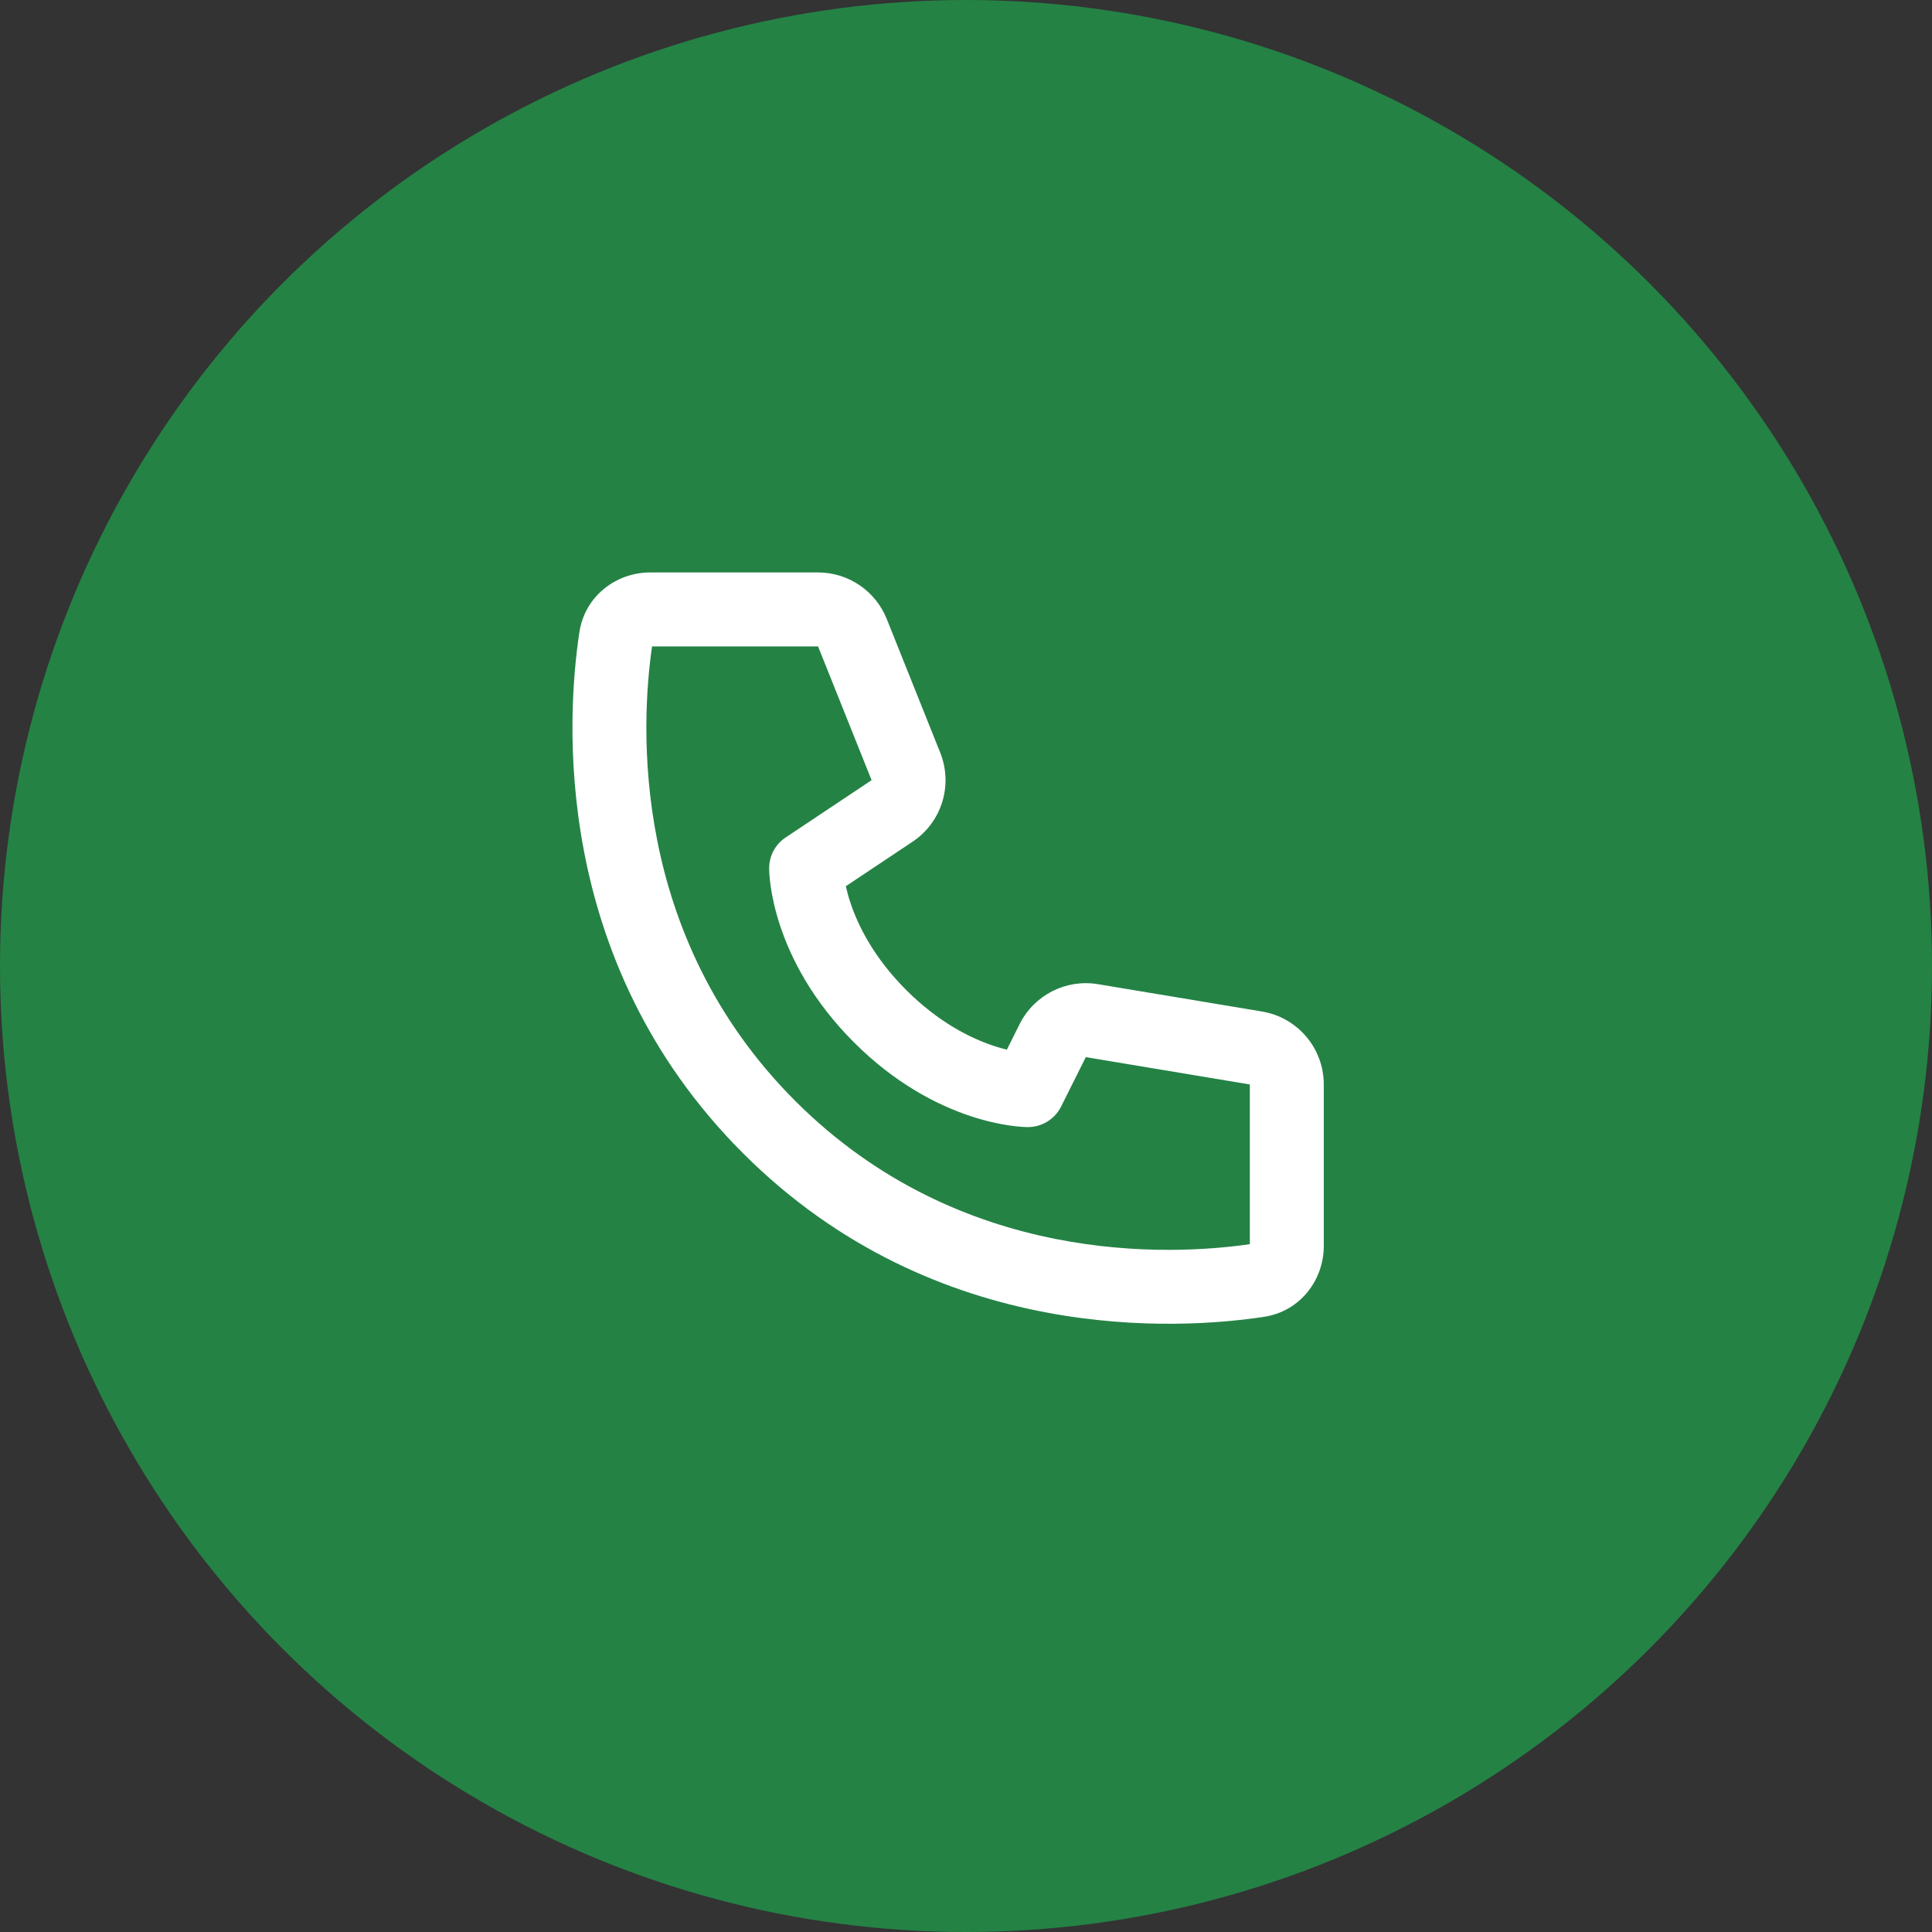
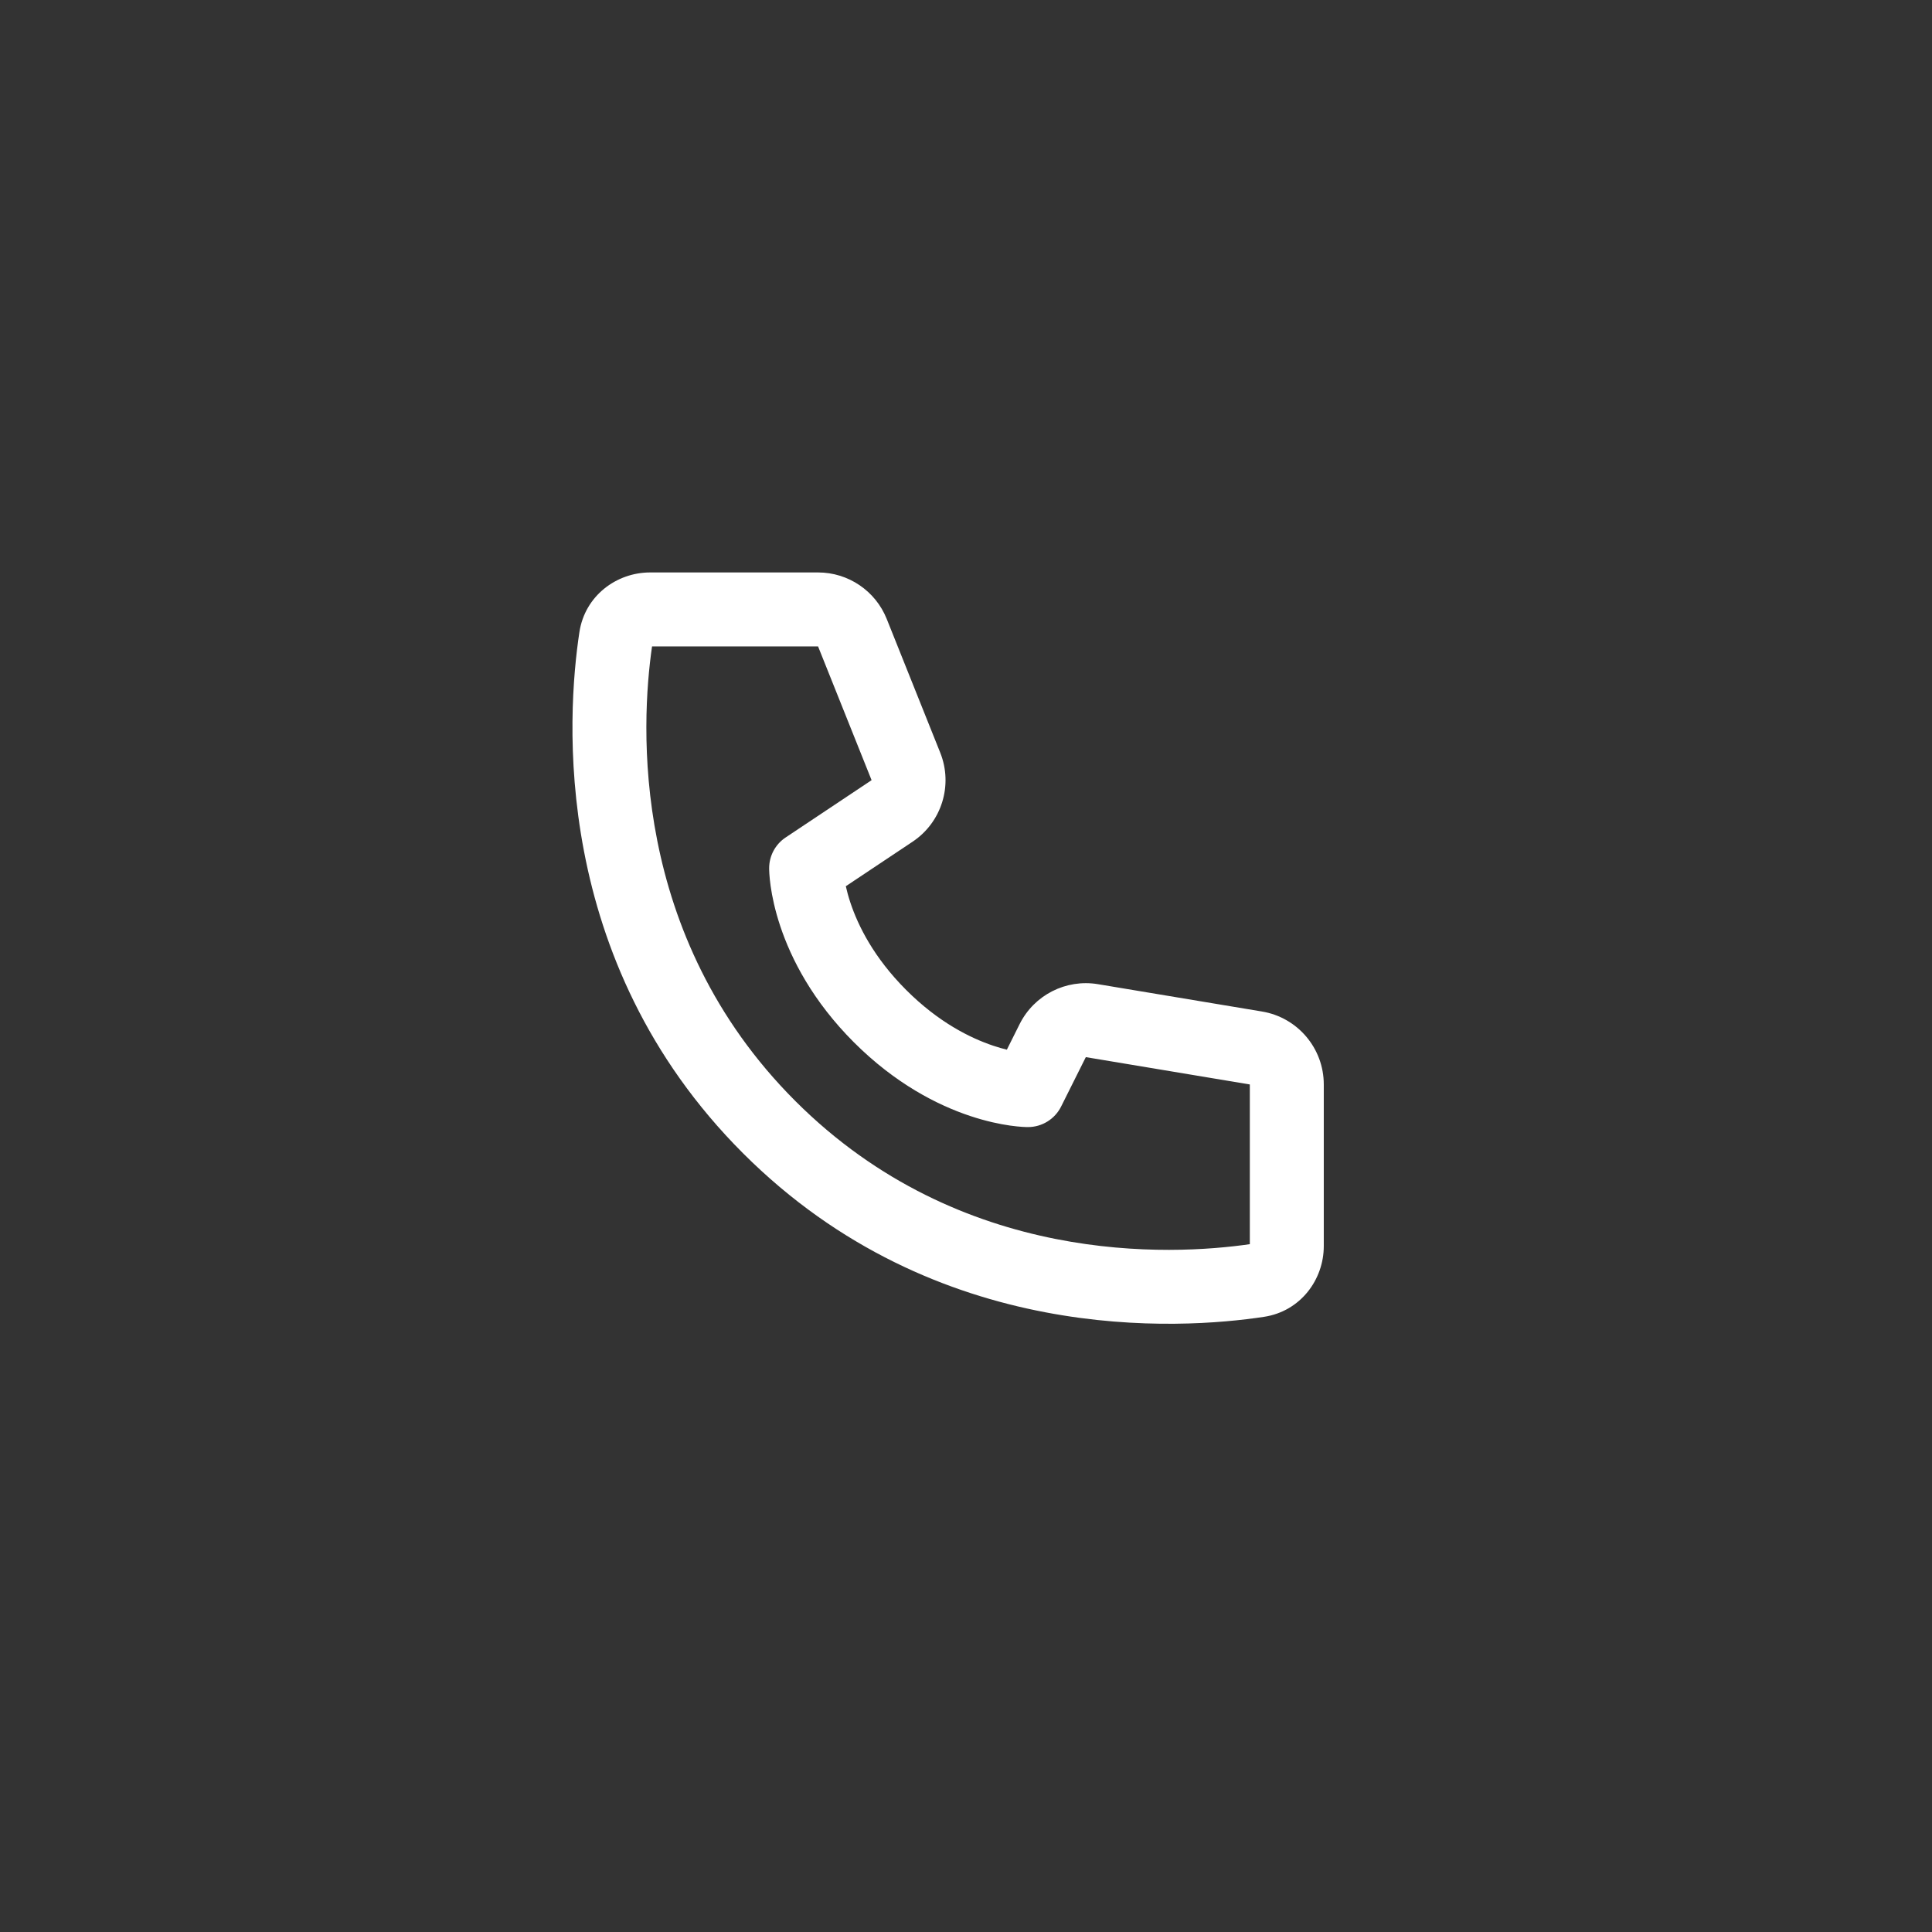
<svg xmlns="http://www.w3.org/2000/svg" width="54" height="54" viewBox="0 0 54 54" fill="none">
  <rect x="0" y="0" width="54" height="54" fill="#333333" stroke="none" />
-   <circle cx="27" cy="27" r="27" fill="#248245" />
  <path d="M18.225 18.067H22.865L24.361 21.806L21.958 23.408C21.67 23.6 21.498 23.922 21.498 24.268C21.5 24.365 21.498 24.269 21.498 24.269L21.498 24.27L21.498 24.272L21.498 24.278L21.498 24.29C21.498 24.3 21.498 24.311 21.499 24.325C21.5 24.352 21.501 24.387 21.504 24.43C21.51 24.514 21.52 24.629 21.54 24.769C21.58 25.05 21.658 25.434 21.809 25.887C22.112 26.796 22.708 27.973 23.867 29.133C25.027 30.292 26.204 30.888 27.113 31.191C27.566 31.342 27.95 31.42 28.231 31.46C28.371 31.48 28.486 31.49 28.57 31.496C28.613 31.499 28.648 31.5 28.675 31.501C28.689 31.502 28.7 31.502 28.71 31.502L28.722 31.502L28.728 31.502L28.73 31.502L28.731 31.502C28.731 31.502 28.846 31.496 28.732 31.502C29.123 31.502 29.481 31.281 29.657 30.931L30.349 29.547L34.933 30.311V34.775C32.751 35.091 26.859 35.402 22.228 30.772C17.598 26.141 17.909 20.249 18.225 18.067ZM23.641 24.77L25.507 23.526C26.32 22.984 26.643 21.946 26.28 21.038L24.784 17.299C24.47 16.515 23.71 16 22.865 16H18.171C17.232 16 16.348 16.652 16.194 17.671C15.843 19.989 15.366 26.832 20.767 32.233C26.168 37.634 33.011 37.157 35.329 36.806C36.348 36.652 37 35.768 37 34.829V30.311C37 29.3 36.27 28.438 35.273 28.272L30.688 27.508C29.793 27.359 28.906 27.811 28.5 28.622L28.142 29.339C28.029 29.311 27.904 29.276 27.767 29.23C27.126 29.016 26.236 28.578 25.329 27.671C24.422 26.764 23.984 25.874 23.77 25.233C23.712 25.06 23.671 24.904 23.641 24.77Z" fill="white" />
</svg>